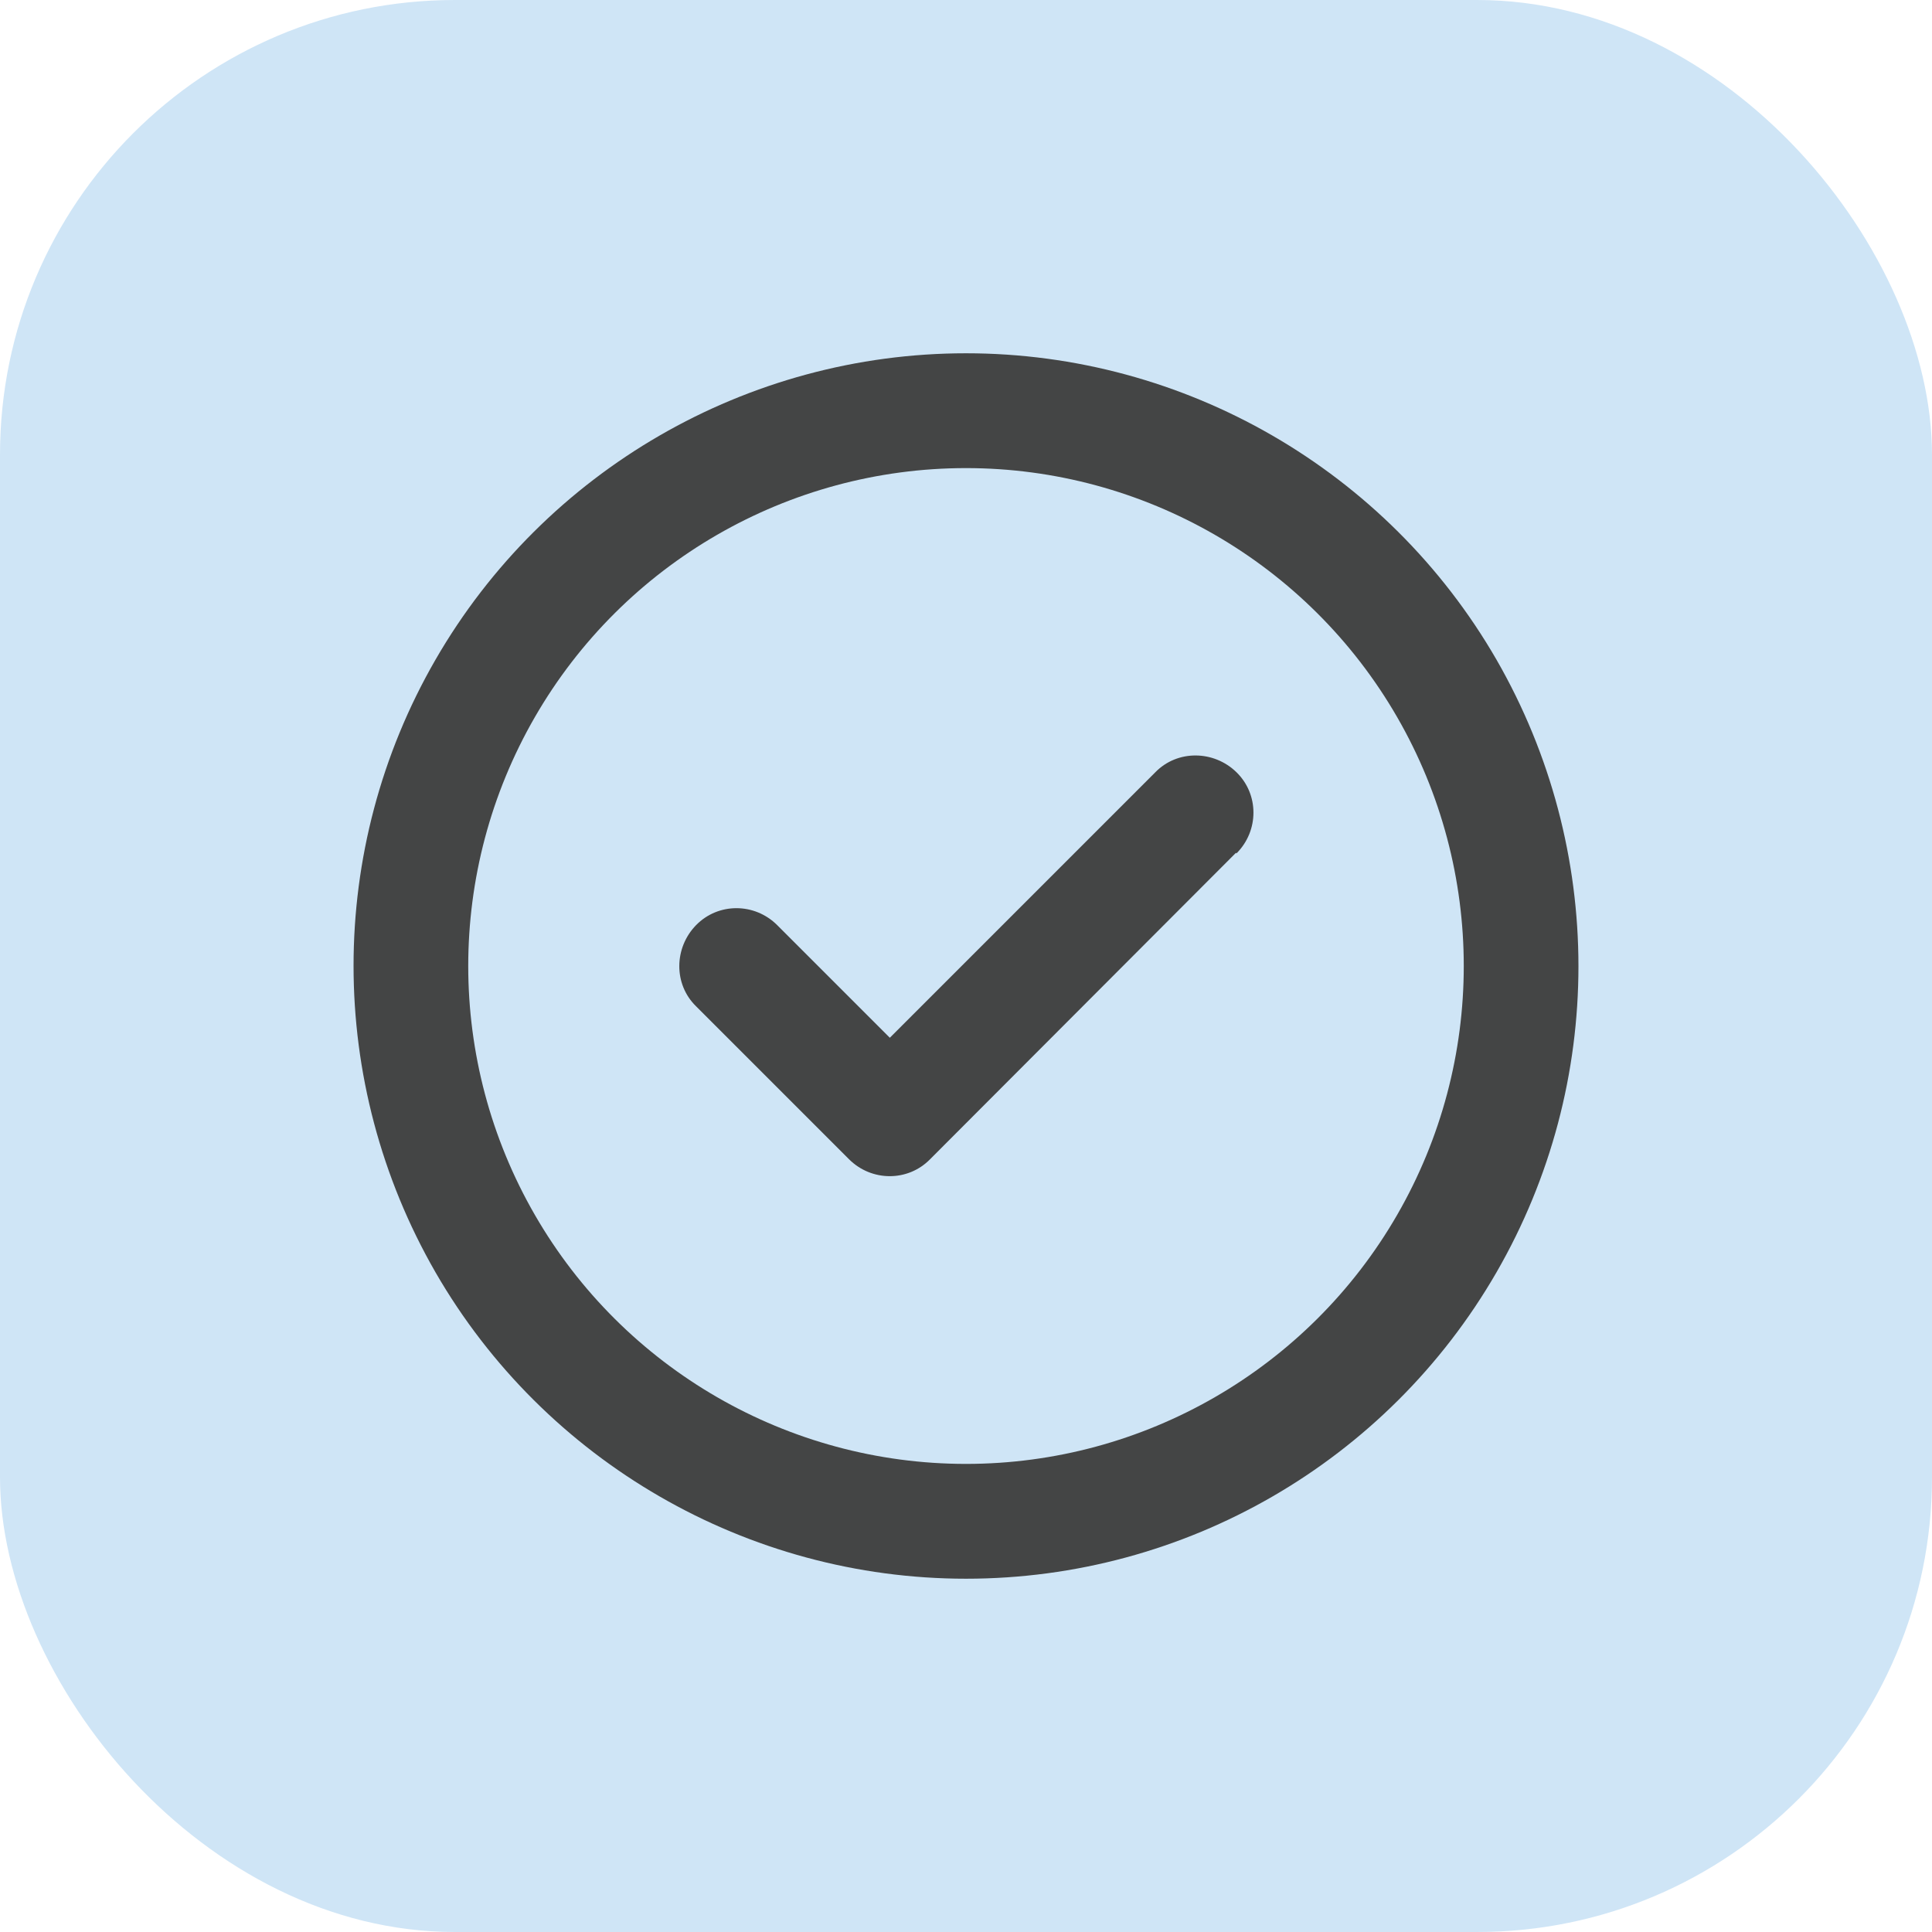
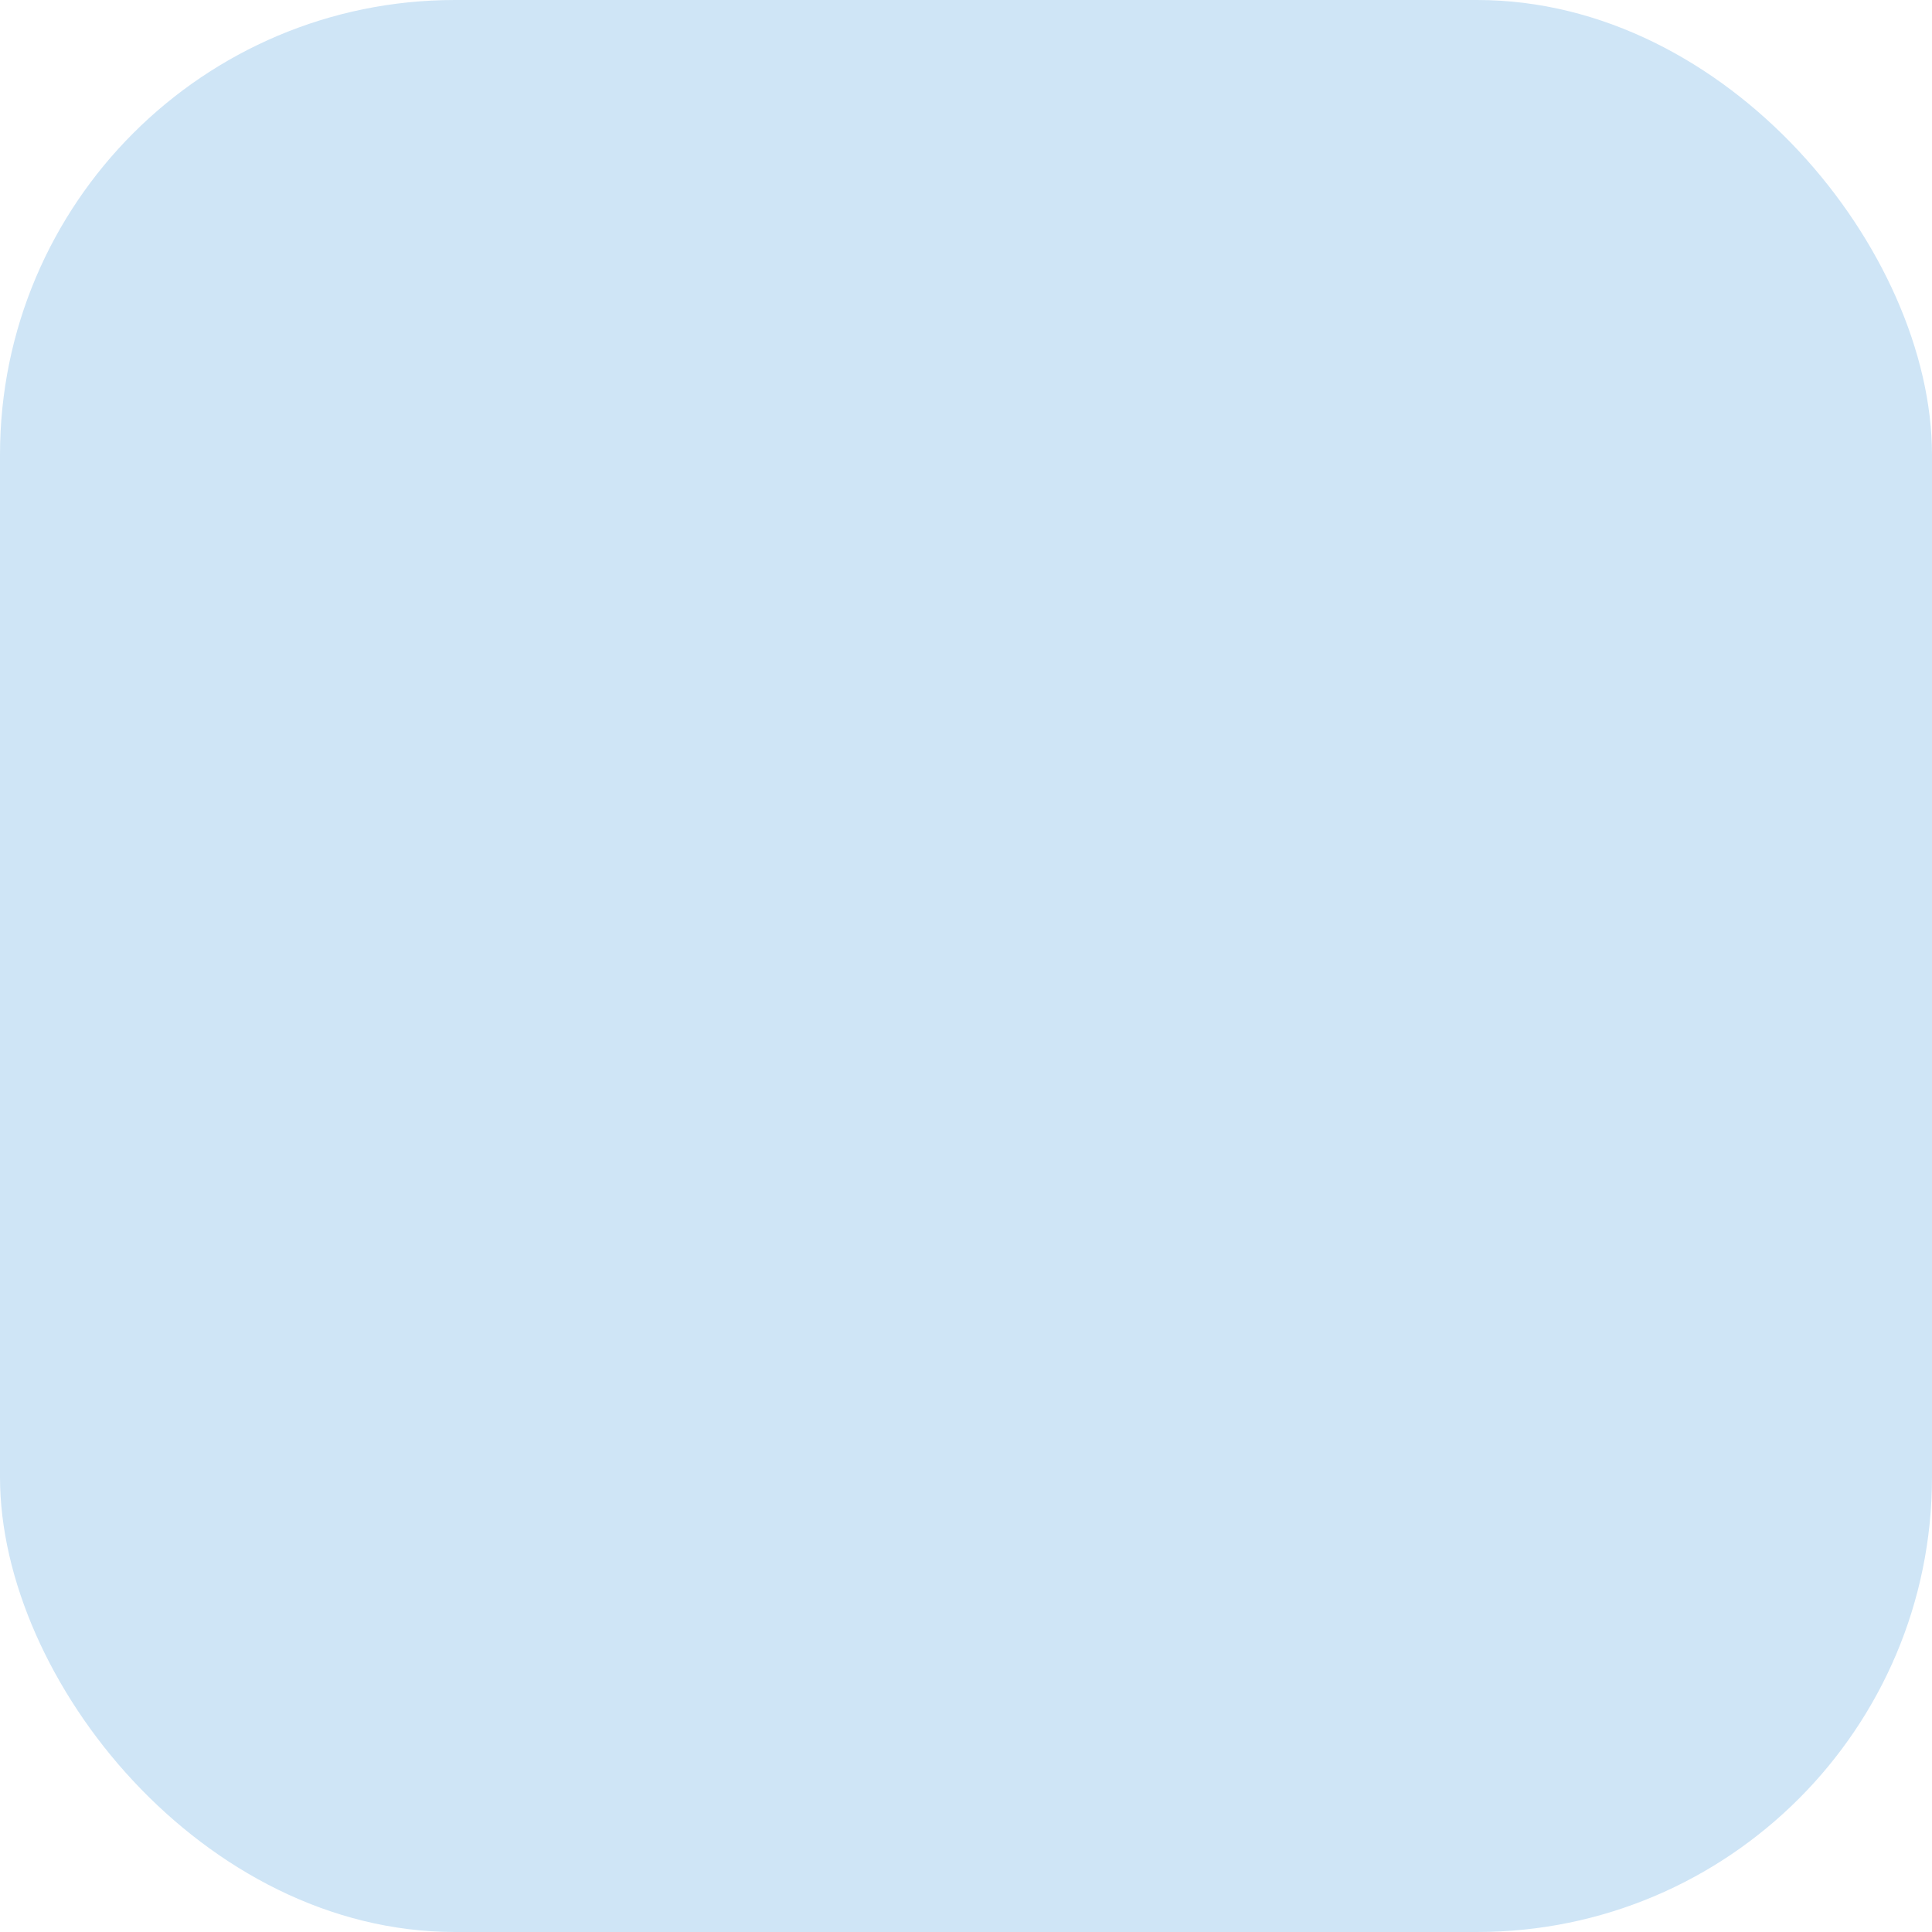
<svg xmlns="http://www.w3.org/2000/svg" id="Layer_2" data-name="Layer 2" viewBox="0 0 35 35">
  <defs>
    <style>
      .cls-1 {
        fill: #444545;
      }

      .cls-2 {
        fill: #cfe5f6;
      }
    </style>
  </defs>
  <g id="Layer_1-2" data-name="Layer 1">
    <rect class="cls-2" width="35" height="35" rx="8.24" ry="8.24" />
-     <path id="glyph" class="cls-1" d="M17.5,8.48c3.22,0,6.2,1.72,7.81,4.51,1.61,2.79,1.61,6.23,0,9.02s-4.59,4.51-7.81,4.51-6.2-1.72-7.81-4.51c-1.61-2.79-1.61-6.23,0-9.02,1.61-2.79,4.59-4.51,7.81-4.51ZM17.5,28.6c3.97,0,7.63-2.12,9.61-5.55,1.98-3.43,1.98-7.66,0-11.1-1.98-3.43-5.65-5.55-9.61-5.55s-7.63,2.12-9.61,5.55c-1.98,3.43-1.98,7.66,0,11.1,1.98,3.43,5.65,5.55,9.61,5.55ZM22.4,15.46c.41-.41.41-1.07,0-1.47-.41-.4-1.07-.41-1.47,0l-4.81,4.81-2.04-2.04c-.41-.41-1.07-.41-1.47,0-.4.41-.41,1.07,0,1.47l2.77,2.77c.41.41,1.07.41,1.47,0l5.54-5.55Z" />
  </g>
</svg>